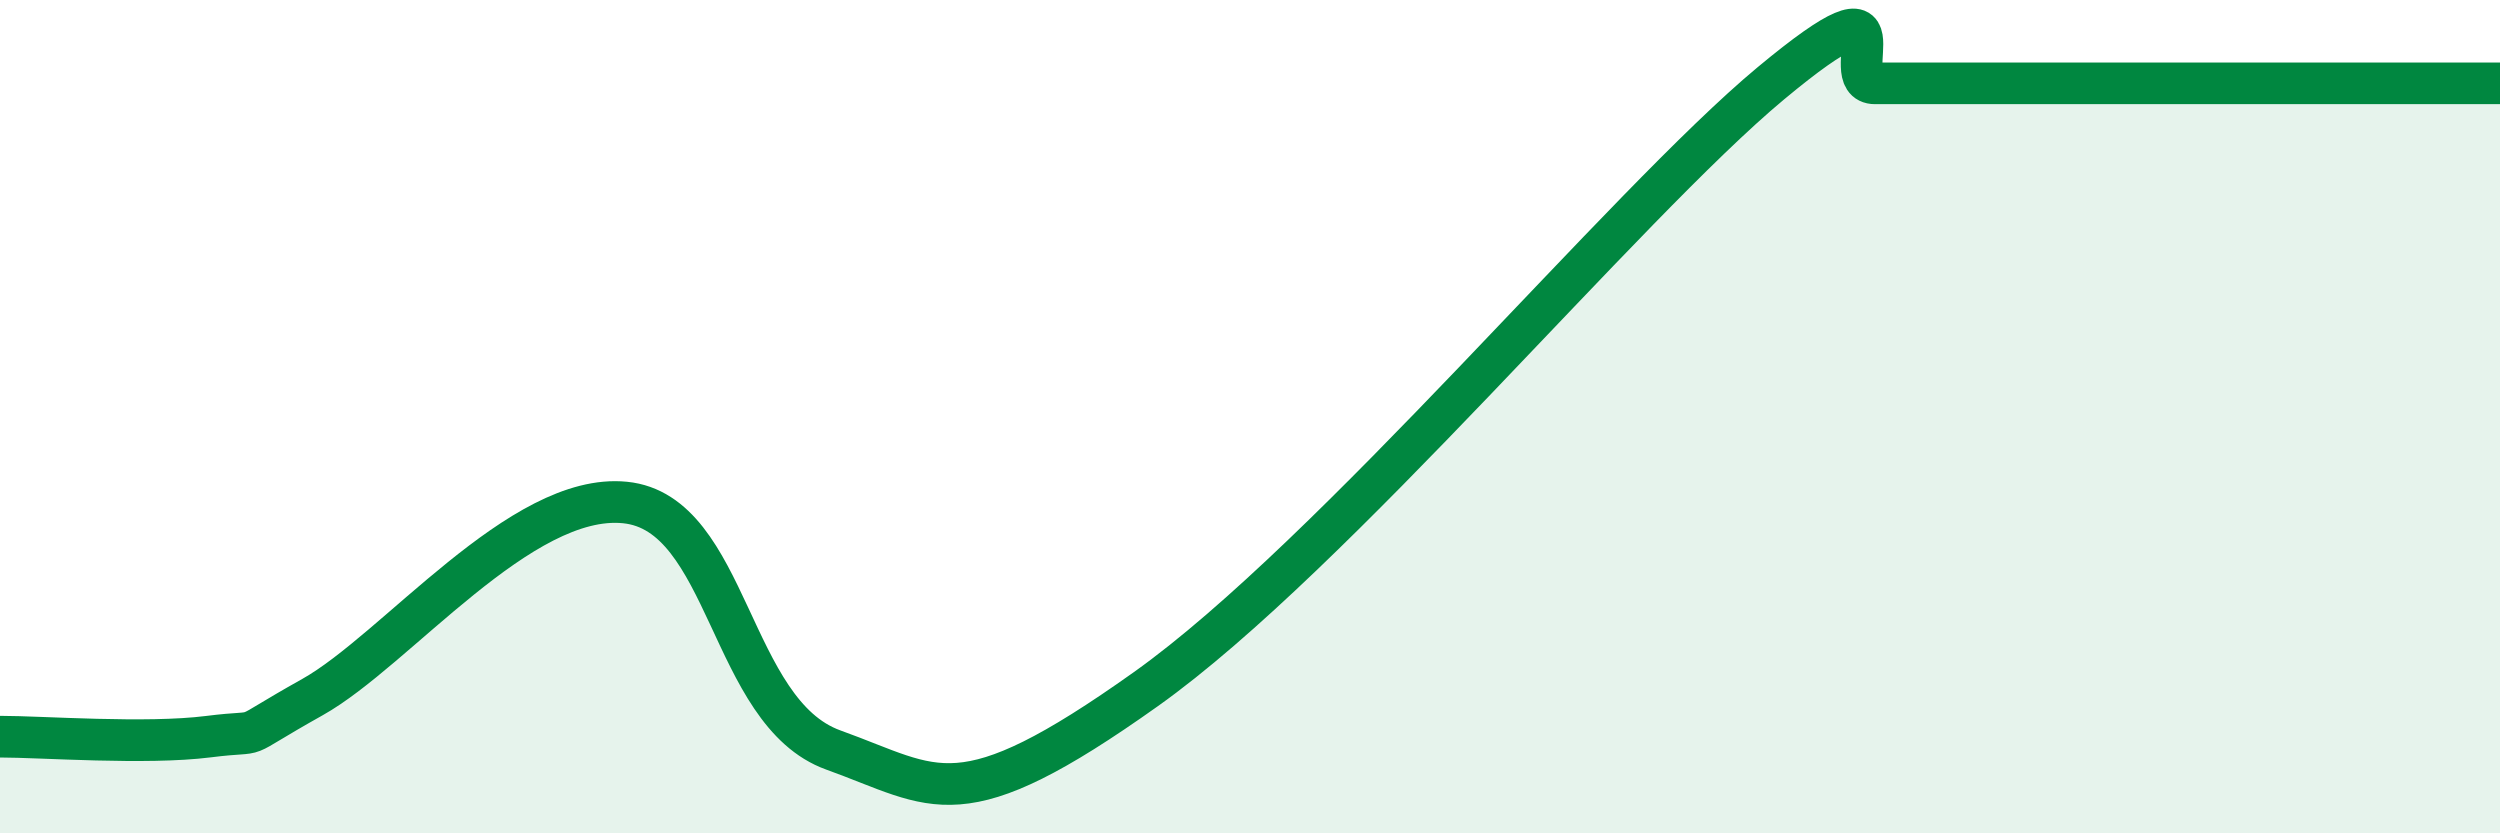
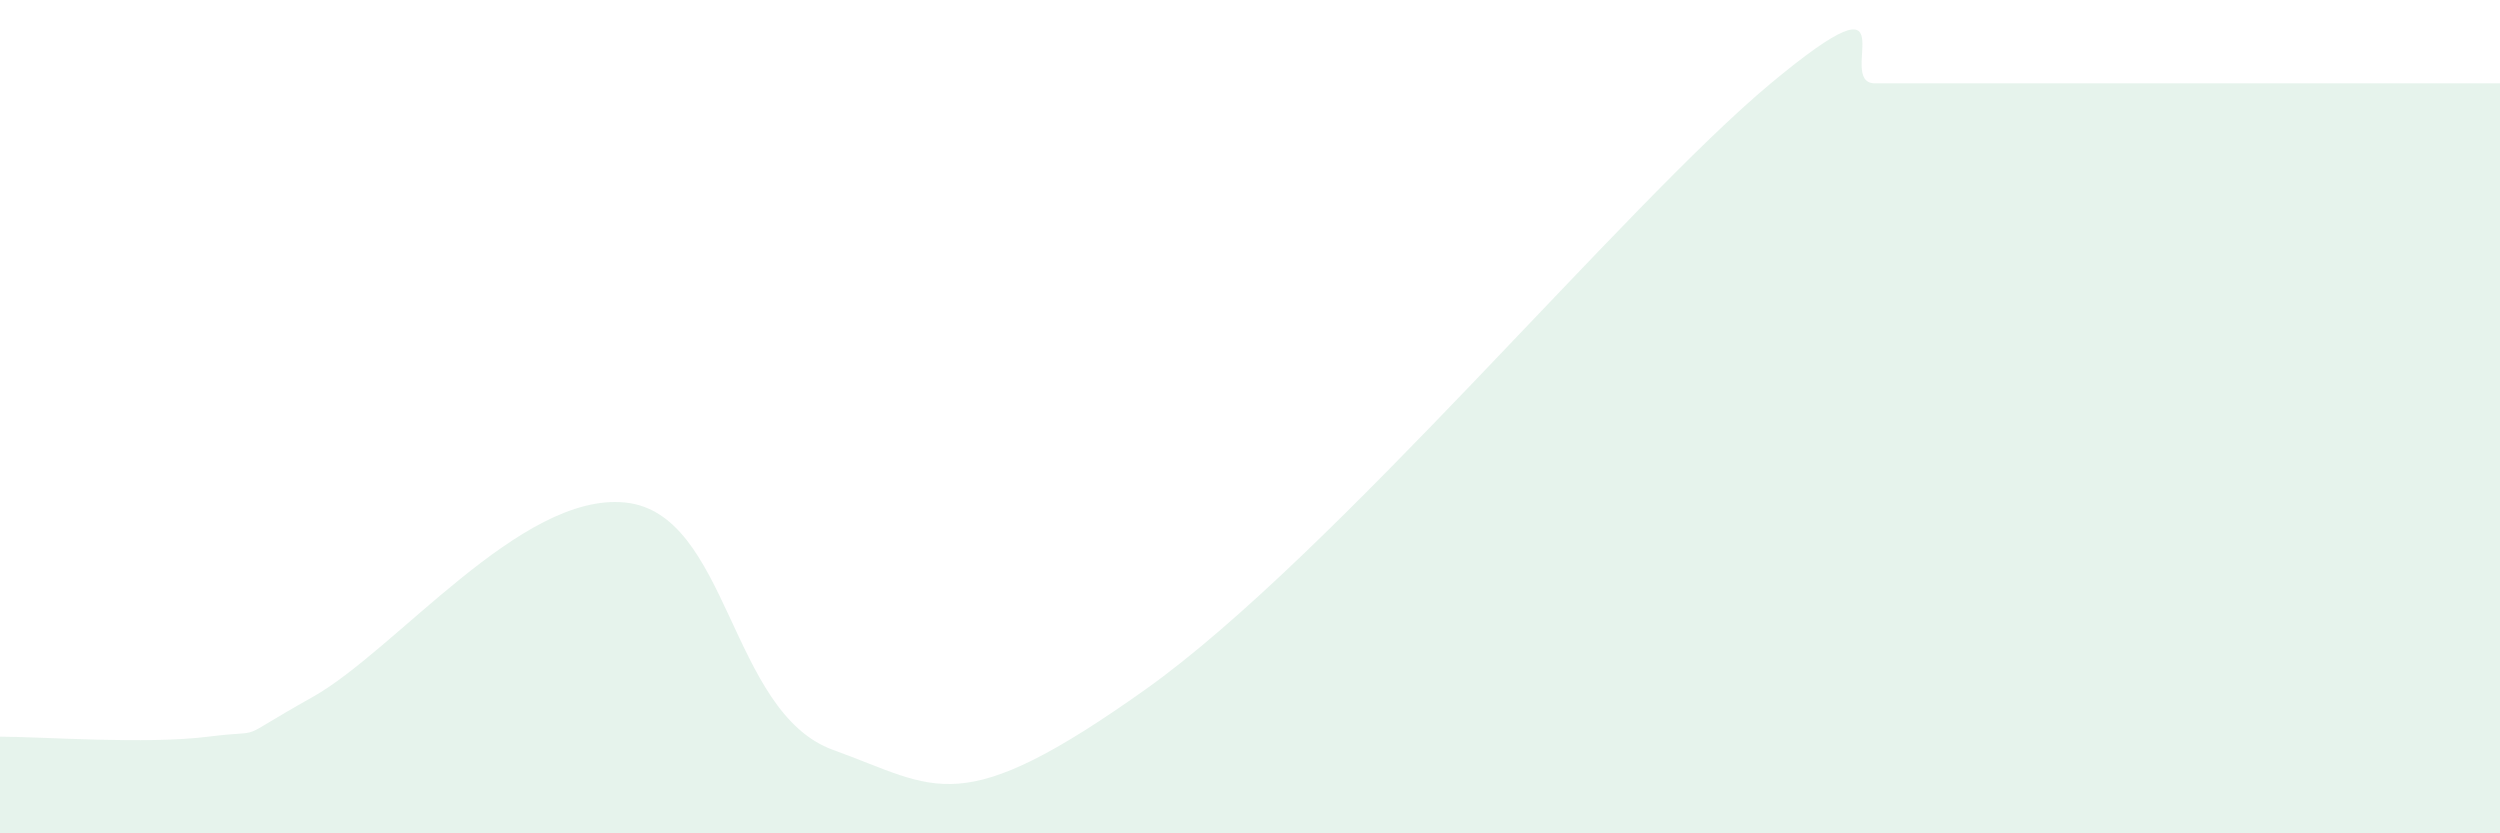
<svg xmlns="http://www.w3.org/2000/svg" width="60" height="20" viewBox="0 0 60 20">
  <path d="M 0,17.68 C 1,17.68 3.5,17.87 5,17.68 C 6.5,17.49 5.5,17.85 7.5,16.73 C 9.5,15.61 12.5,11.81 15,12.06 C 17.5,12.31 17.5,17.1 20,18 C 22.5,18.9 23,19.74 27.5,16.54 C 32,13.34 39,4.91 42.5,2 C 46,-0.91 44,2 45,2 C 46,2 46.5,2 47.5,2 C 48.5,2 49,2 50,2 C 51,2 51.5,2 52.5,2 C 53.5,2 54,2 55,2 C 56,2 56.5,2 57.5,2 C 58.5,2 59.5,2 60,2L60 20L0 20Z" fill="#008740" opacity="0.1" stroke-linecap="round" stroke-linejoin="round" />
-   <path d="M 0,17.68 C 1,17.68 3.5,17.87 5,17.68 C 6.5,17.49 5.5,17.85 7.5,16.73 C 9.5,15.61 12.5,11.81 15,12.06 C 17.5,12.31 17.5,17.1 20,18 C 22.5,18.9 23,19.74 27.5,16.54 C 32,13.34 39,4.91 42.5,2 C 46,-0.91 44,2 45,2 C 46,2 46.5,2 47.5,2 C 48.5,2 49,2 50,2 C 51,2 51.5,2 52.5,2 C 53.5,2 54,2 55,2 C 56,2 56.5,2 57.5,2 C 58.5,2 59.5,2 60,2" stroke="#008740" stroke-width="1" fill="none" stroke-linecap="round" stroke-linejoin="round" />
</svg>